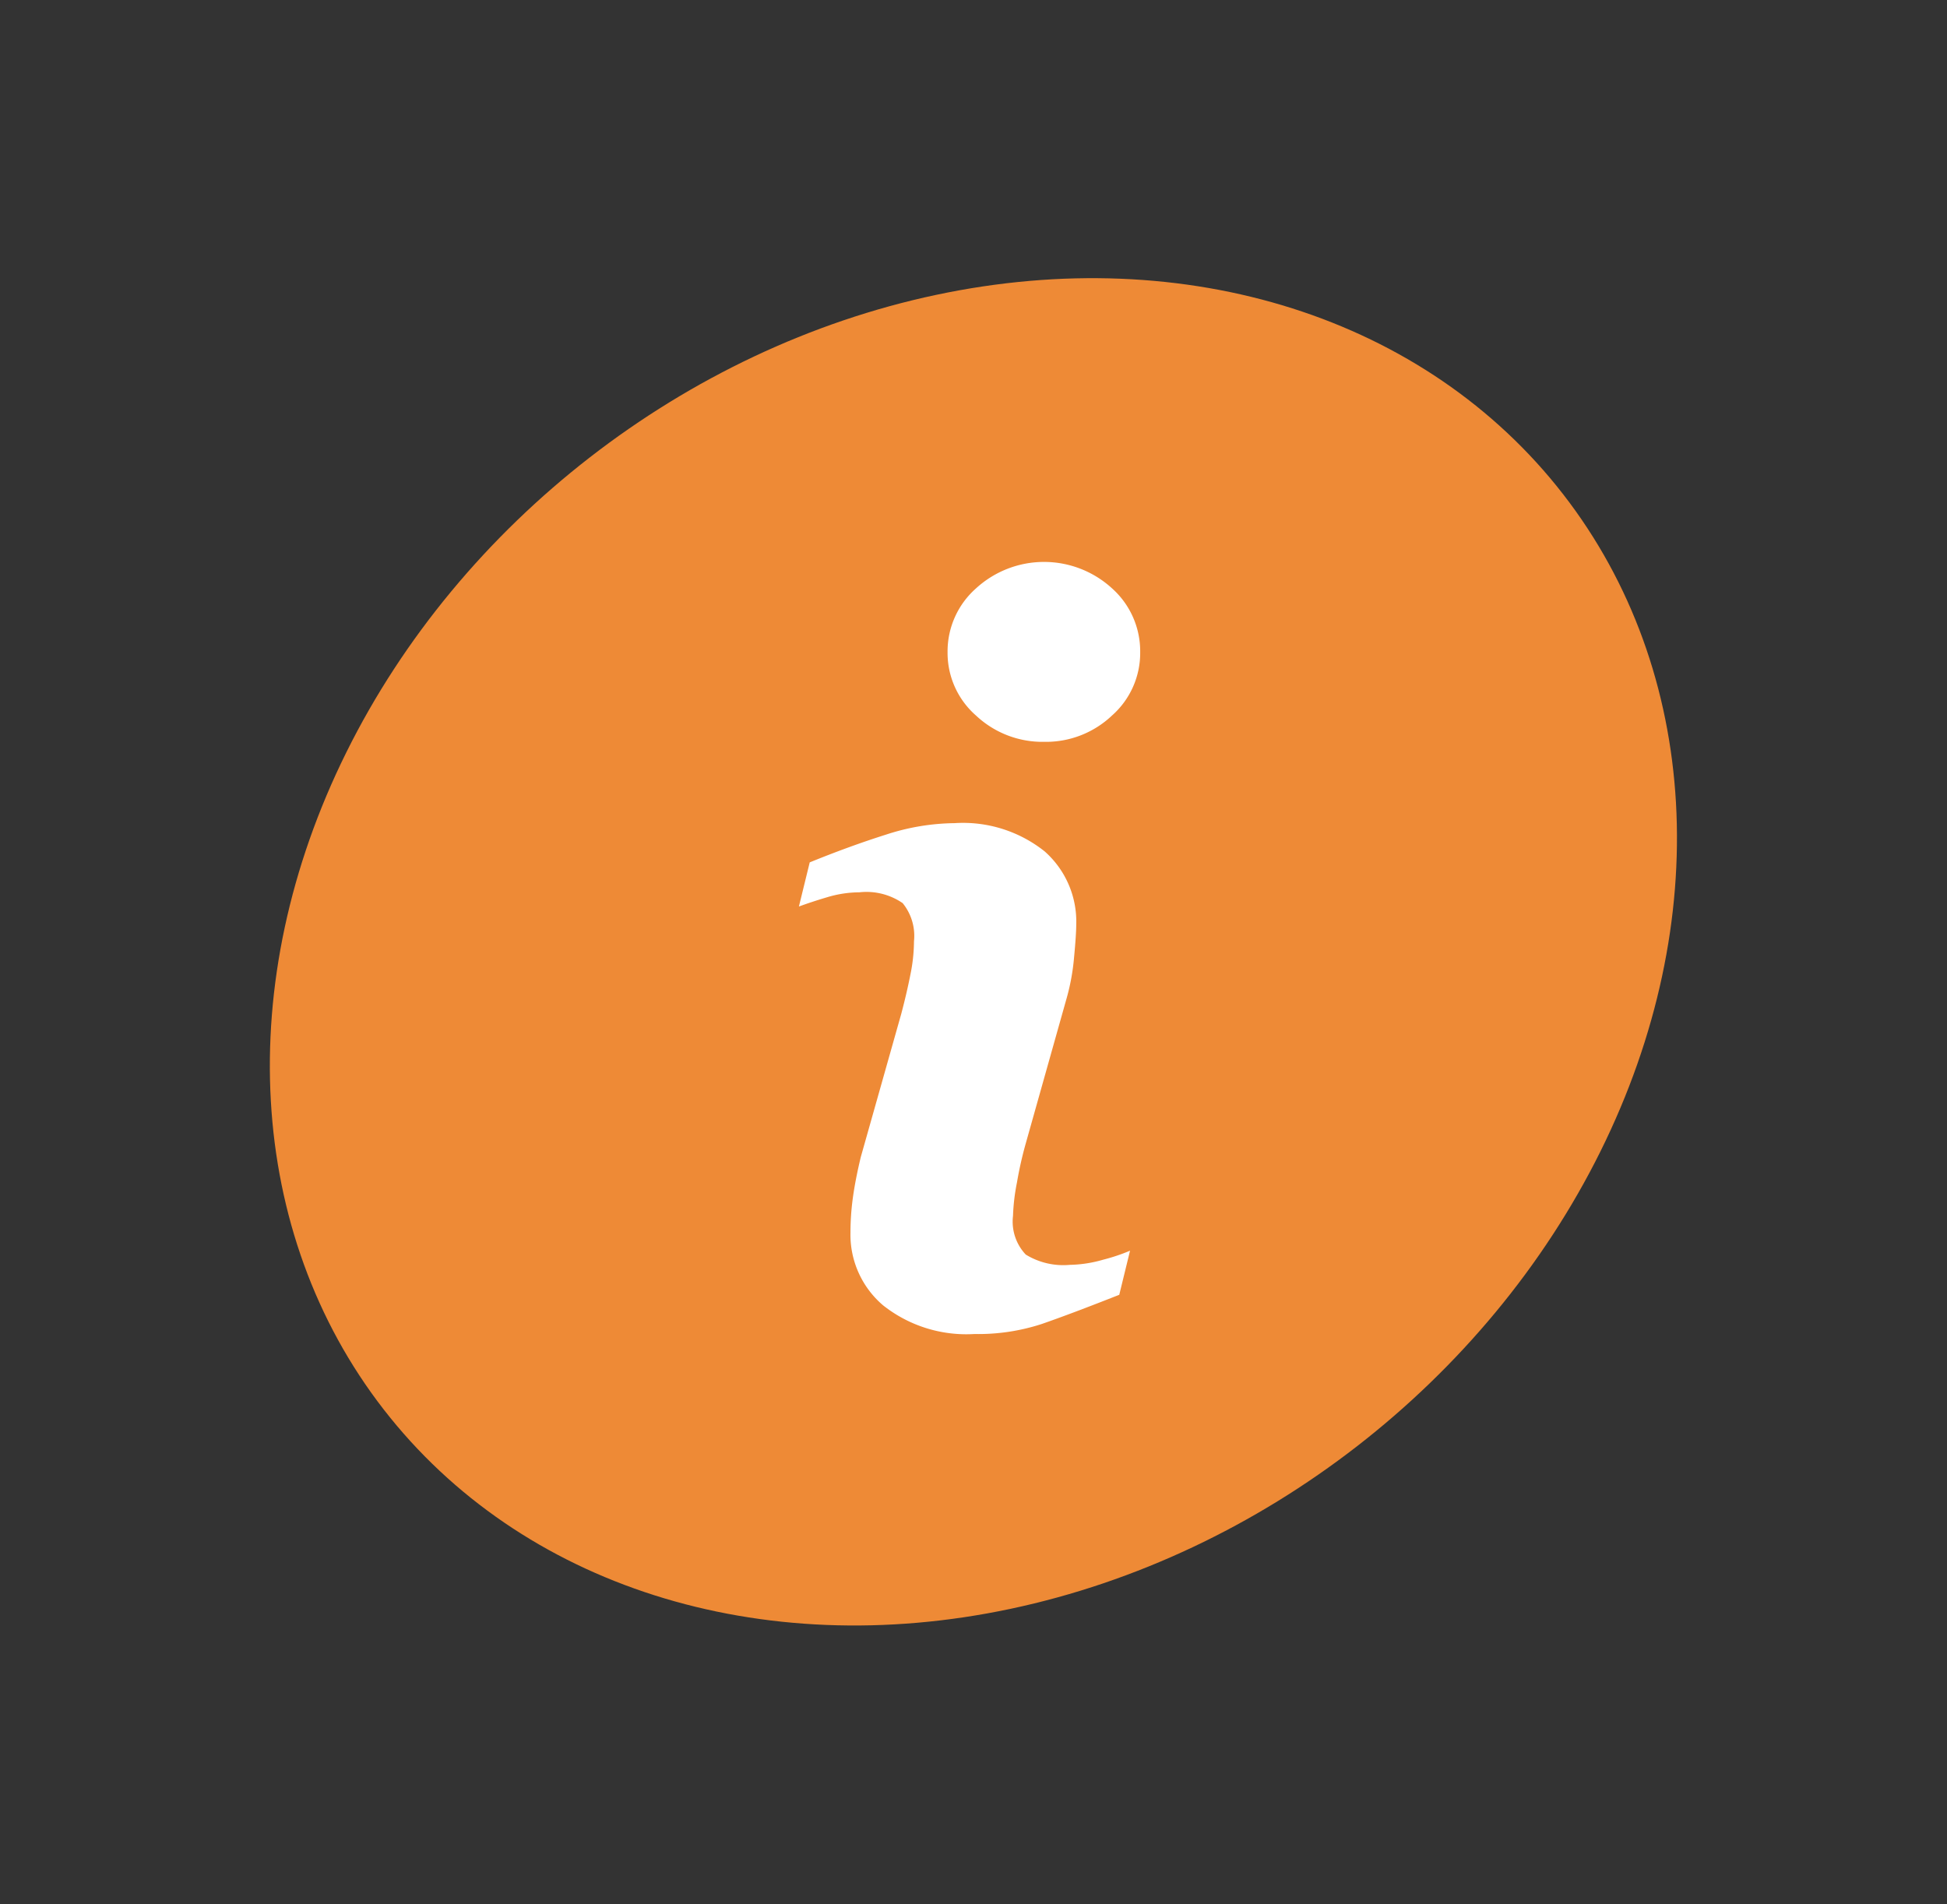
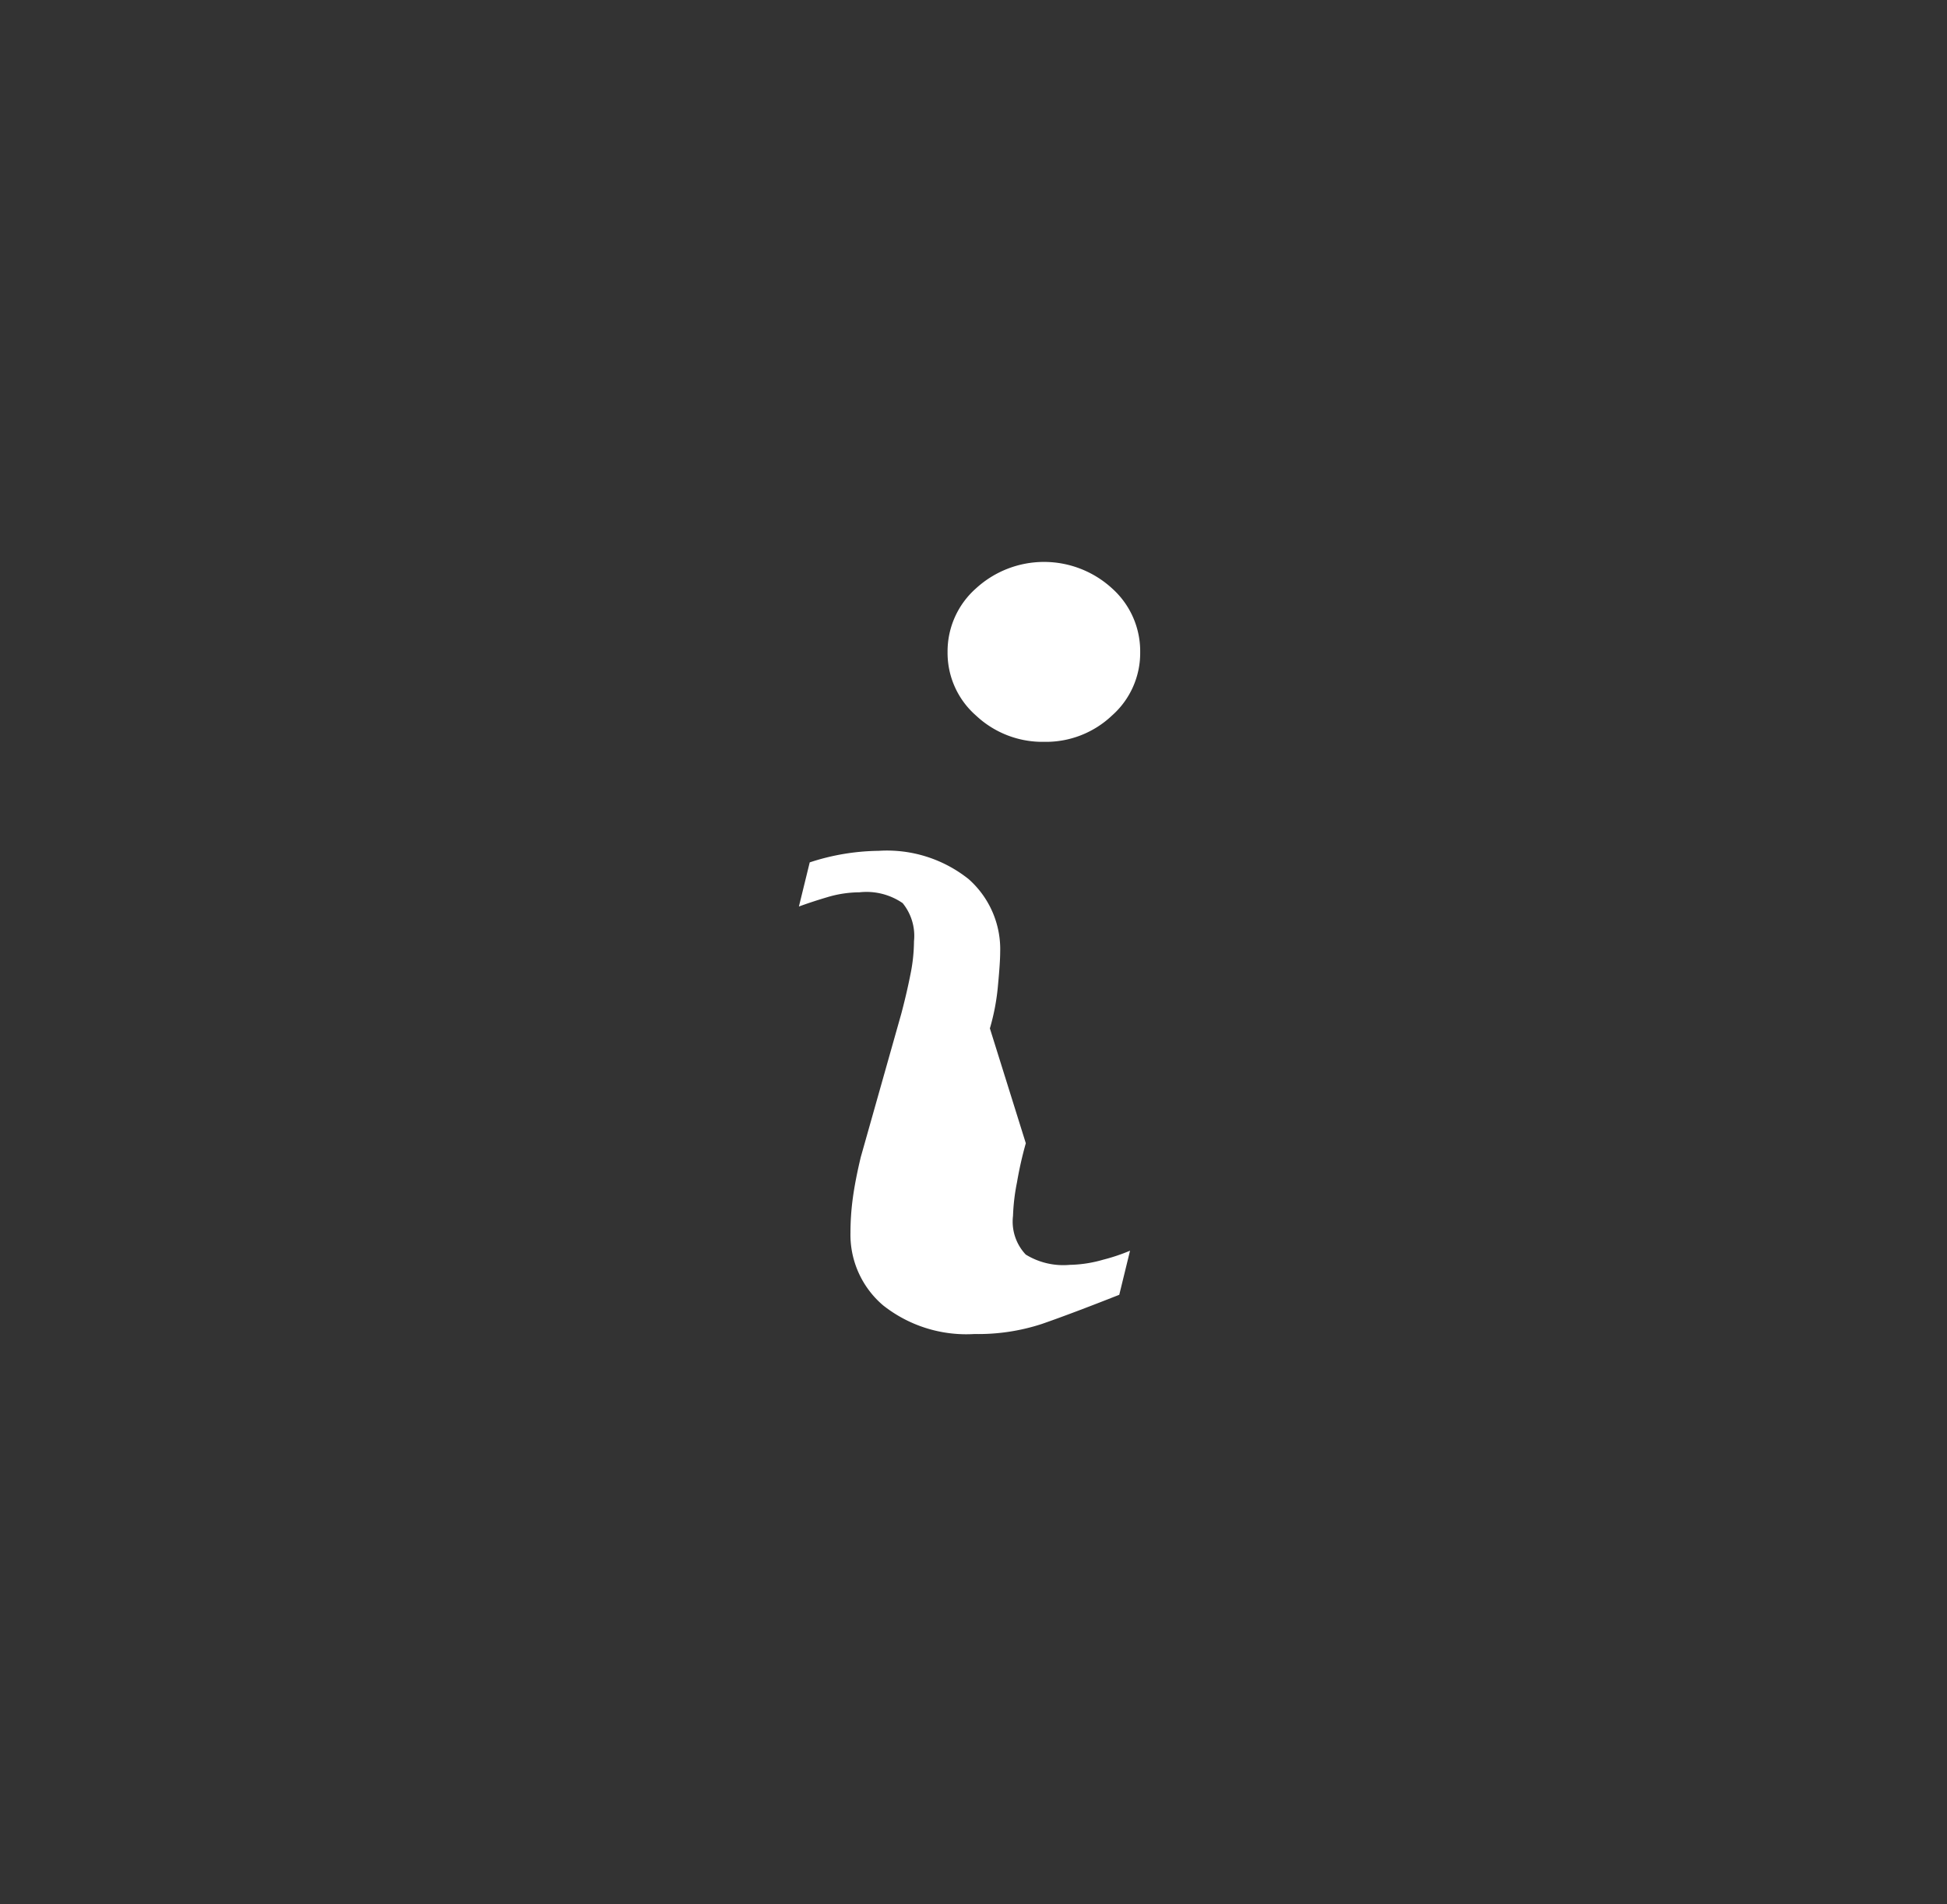
<svg xmlns="http://www.w3.org/2000/svg" width="107.076" height="104.723" viewBox="0 0 107.076 104.723">
  <rect x="0" y="0" width="107.076" height="104.723" fill="#333333" stroke="none" />
  <g id="Groupe_593" data-name="Groupe 593" transform="translate(0 0)">
    <g id="Groupe_592" data-name="Groupe 592" transform="translate(0 0)">
      <g id="LOGO" transform="translate(0 0)">
        <g id="Groupe_514" data-name="Groupe 514" transform="translate(0 0)">
-           <ellipse id="Ellipse_12" data-name="Ellipse 12" cx="41.055" cy="34.42" rx="41.055" ry="34.42" transform="matrix(0.79, -0.613, 0.613, 0.79, 0, 50.326)" fill="#ee8a36" />
-         </g>
+           </g>
      </g>
    </g>
    <g id="info_1_" data-name="info (1)" transform="translate(43.944 30.901)">
-       <path id="Tracé_269" data-name="Tracé 269" d="M49.342,37.887l-.593,2.426q-2.67,1.054-4.261,1.605a11.24,11.24,0,0,1-3.7.552,7.377,7.377,0,0,1-5.027-1.577,5.1,5.1,0,0,1-1.794-4.005,14.167,14.167,0,0,1,.134-1.928q.136-.986.434-2.225l2.225-7.875q.3-1.131.5-2.144a9.318,9.318,0,0,0,.2-1.845,2.854,2.854,0,0,0-.623-2.1,3.517,3.517,0,0,0-2.38-.595,6.236,6.236,0,0,0-1.769.27c-.605.179-1.122.352-1.557.512l.595-2.428q2.186-.89,4.183-1.523a12.511,12.511,0,0,1,3.783-.635,7.2,7.2,0,0,1,4.952,1.552,5.149,5.149,0,0,1,1.739,4.031c0,.342-.038.945-.12,1.807a12.085,12.085,0,0,1-.446,2.375L43.61,31.977a20.83,20.83,0,0,0-.487,2.16,11.121,11.121,0,0,0-.217,1.833,2.641,2.641,0,0,0,.7,2.13,3.939,3.939,0,0,0,2.424.566,7,7,0,0,0,1.832-.283A10.247,10.247,0,0,0,49.342,37.887ZM49.9,4.96a4.589,4.589,0,0,1-1.55,3.493A5.276,5.276,0,0,1,44.623,9.9a5.335,5.335,0,0,1-3.751-1.445A4.579,4.579,0,0,1,39.307,4.96a4.625,4.625,0,0,1,1.564-3.5,5.537,5.537,0,0,1,7.482,0A4.634,4.634,0,0,1,49.9,4.96Z" transform="translate(-31.139 0)" fill="#fff" />
+       <path id="Tracé_269" data-name="Tracé 269" d="M49.342,37.887l-.593,2.426q-2.67,1.054-4.261,1.605a11.24,11.24,0,0,1-3.7.552,7.377,7.377,0,0,1-5.027-1.577,5.1,5.1,0,0,1-1.794-4.005,14.167,14.167,0,0,1,.134-1.928q.136-.986.434-2.225l2.225-7.875q.3-1.131.5-2.144a9.318,9.318,0,0,0,.2-1.845,2.854,2.854,0,0,0-.623-2.1,3.517,3.517,0,0,0-2.38-.595,6.236,6.236,0,0,0-1.769.27c-.605.179-1.122.352-1.557.512l.595-2.428a12.511,12.511,0,0,1,3.783-.635,7.2,7.2,0,0,1,4.952,1.552,5.149,5.149,0,0,1,1.739,4.031c0,.342-.038.945-.12,1.807a12.085,12.085,0,0,1-.446,2.375L43.61,31.977a20.83,20.83,0,0,0-.487,2.16,11.121,11.121,0,0,0-.217,1.833,2.641,2.641,0,0,0,.7,2.13,3.939,3.939,0,0,0,2.424.566,7,7,0,0,0,1.832-.283A10.247,10.247,0,0,0,49.342,37.887ZM49.9,4.96a4.589,4.589,0,0,1-1.55,3.493A5.276,5.276,0,0,1,44.623,9.9a5.335,5.335,0,0,1-3.751-1.445A4.579,4.579,0,0,1,39.307,4.96a4.625,4.625,0,0,1,1.564-3.5,5.537,5.537,0,0,1,7.482,0A4.634,4.634,0,0,1,49.9,4.96Z" transform="translate(-31.139 0)" fill="#fff" />
    </g>
  </g>
</svg>